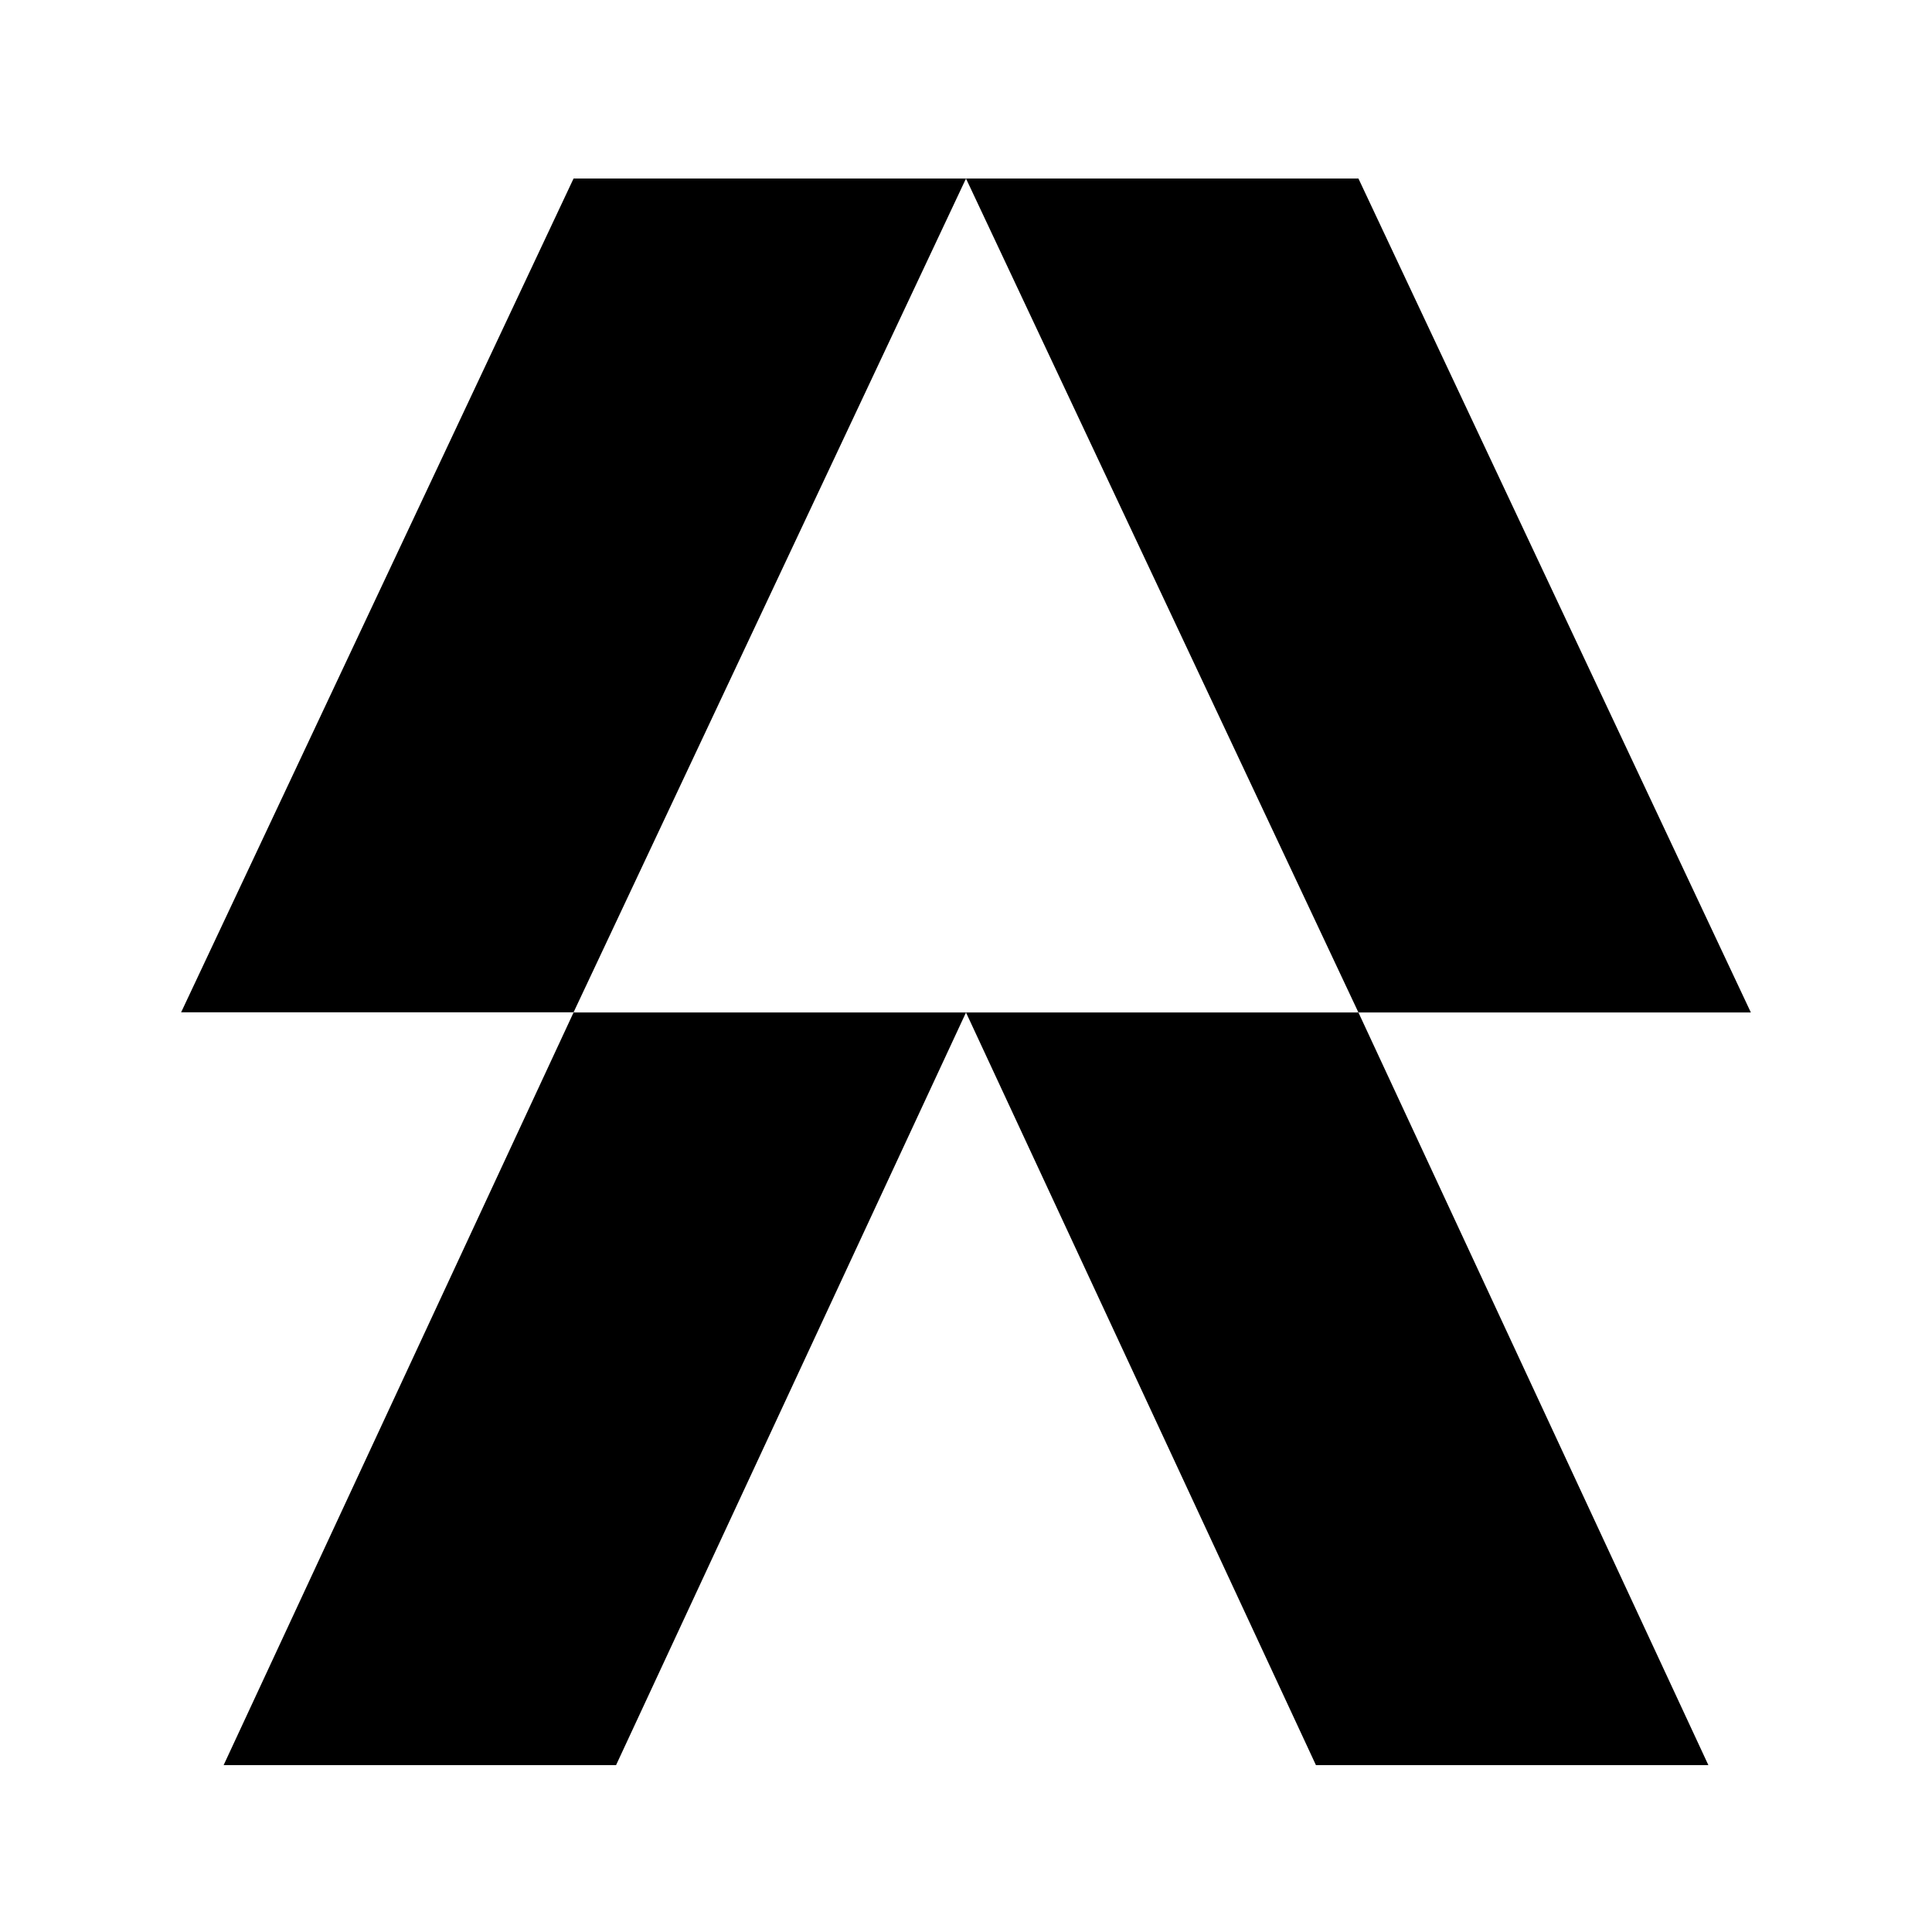
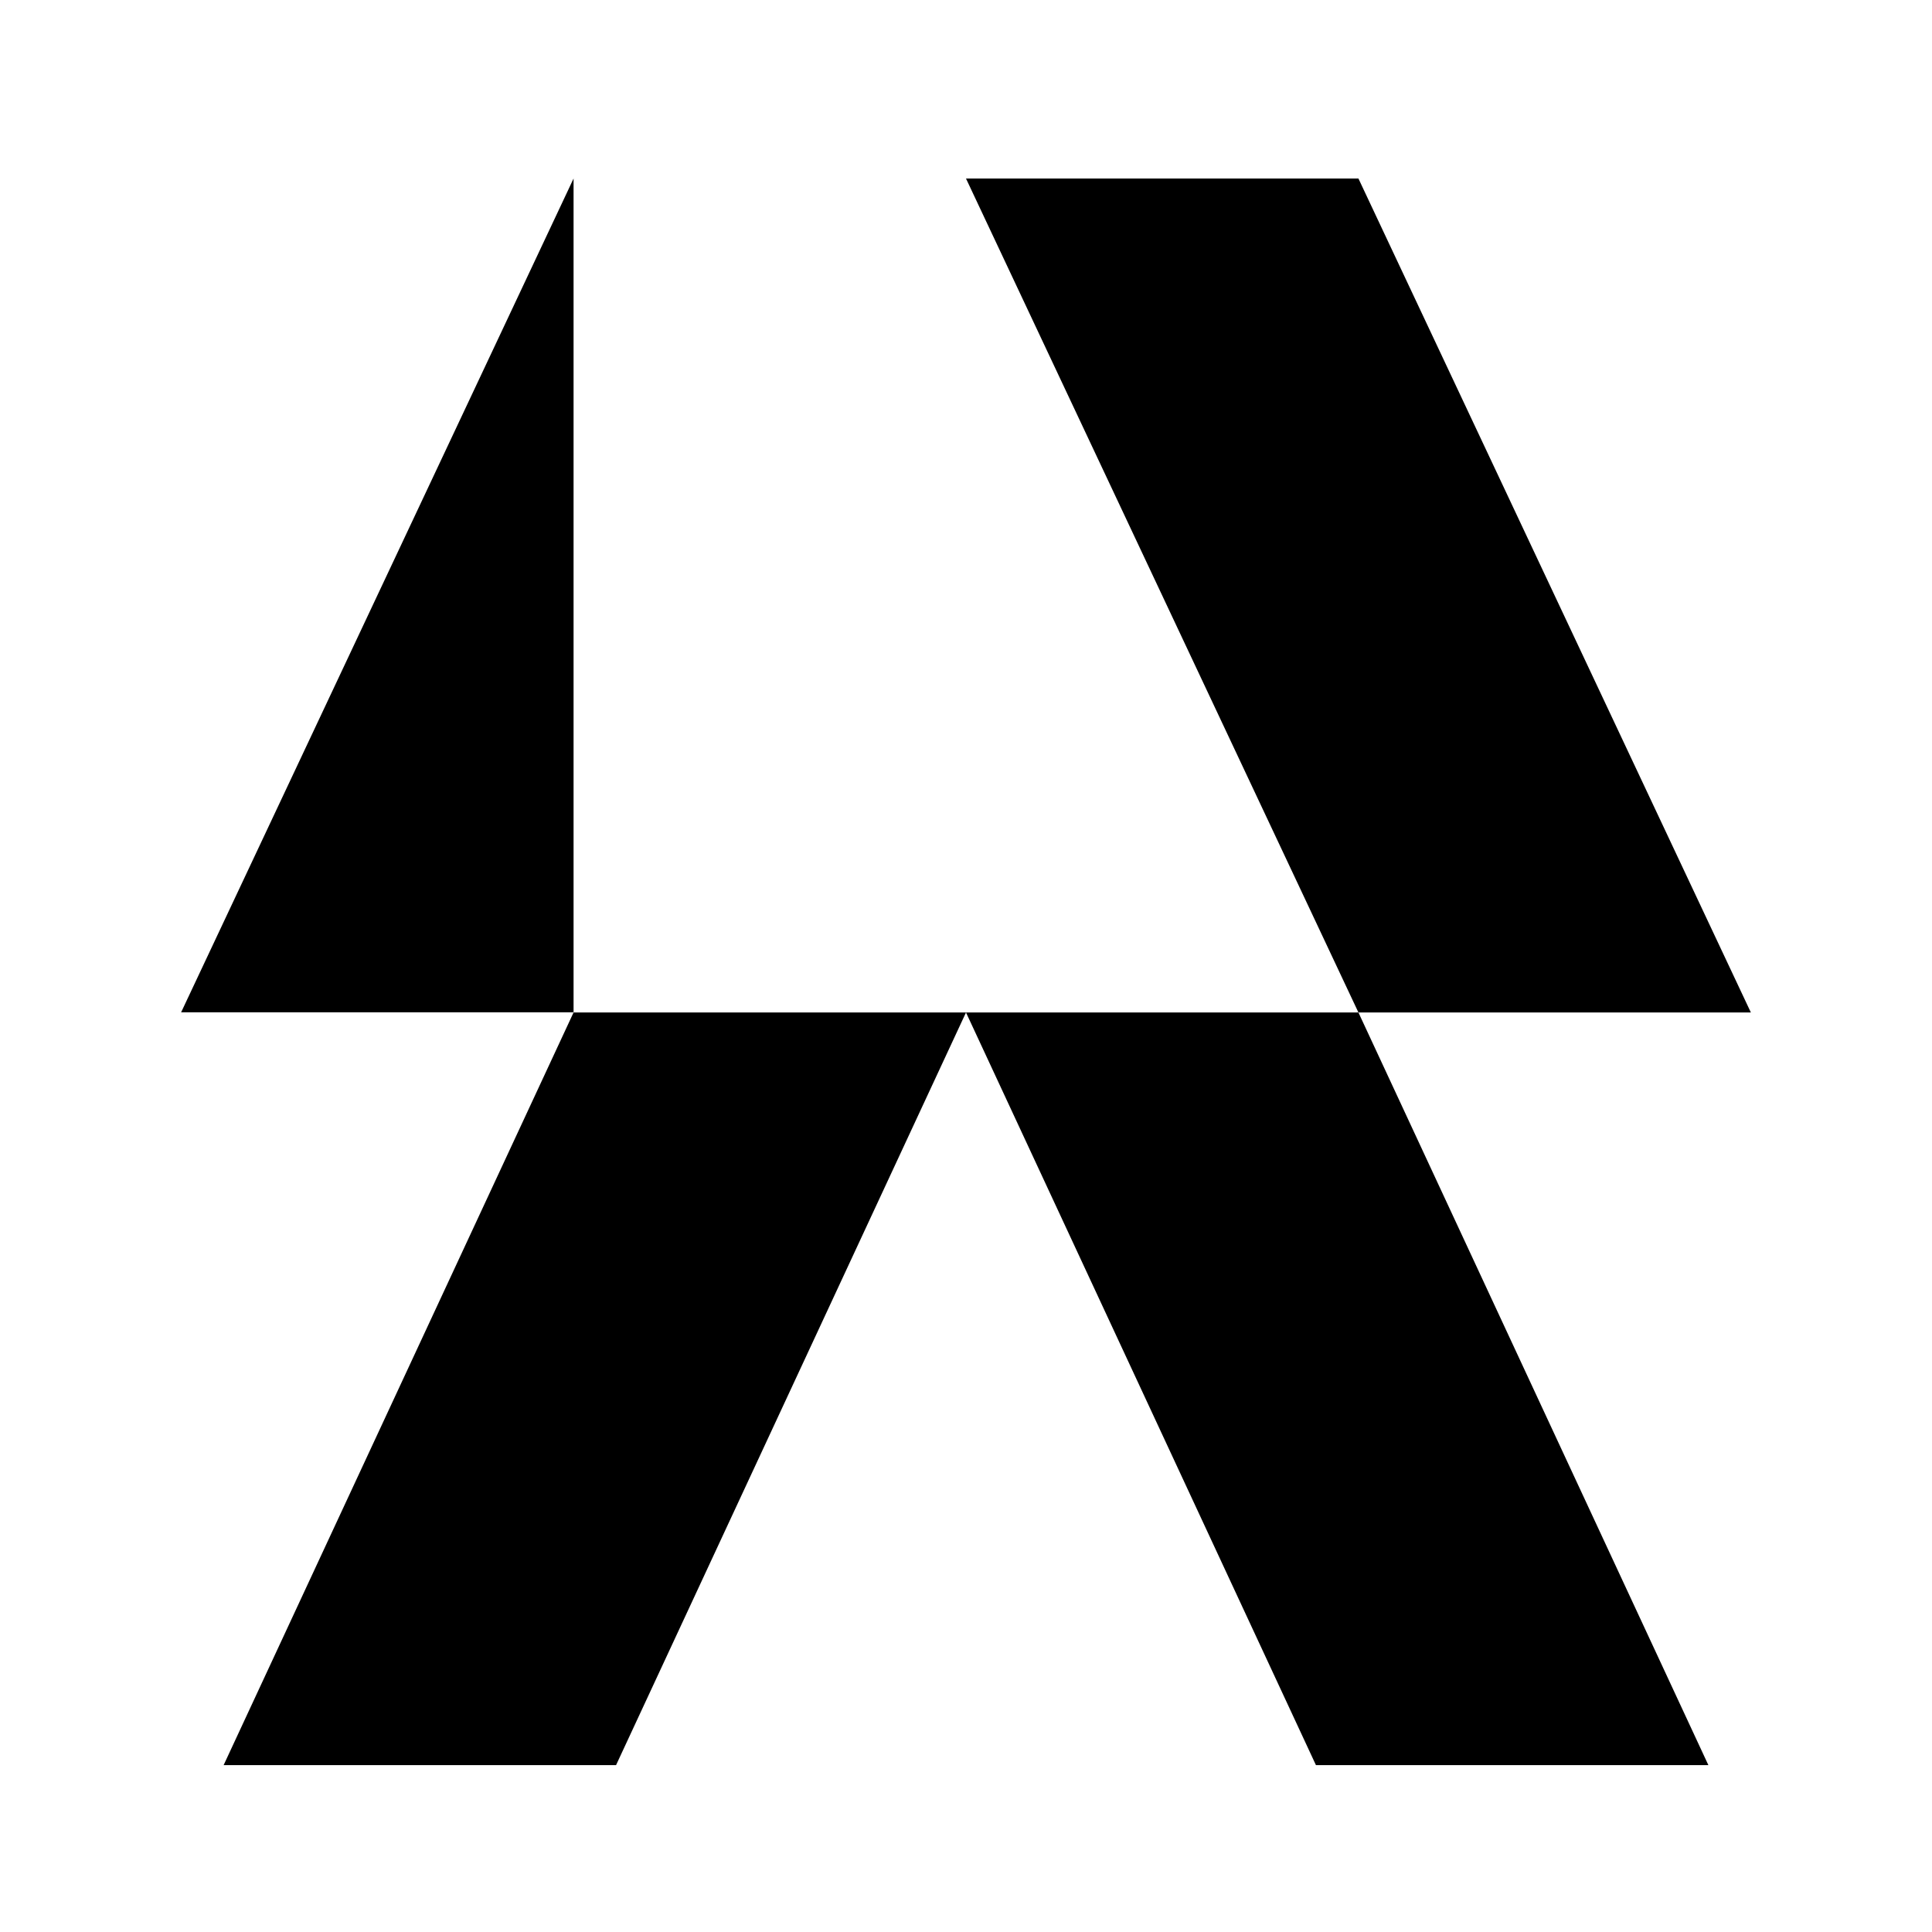
<svg xmlns="http://www.w3.org/2000/svg" width="32" height="32" viewBox="0 0 32 32" fill="none">
-   <path fill-rule="evenodd" clip-rule="evenodd" d="M9.5 2.957L3 16.767H9.5L16 2.957H9.5ZM29 16.77L22.5 2.957H16L22.5 16.77L16 16.77L21.796 29.236H28.296L22.5 16.77H29ZM9.5 16.77L3.704 29.236H10.204L16 16.77H9.5Z" fill="black" />
+   <path fill-rule="evenodd" clip-rule="evenodd" d="M9.5 2.957L3 16.767H9.5H9.5ZM29 16.77L22.5 2.957H16L22.5 16.77L16 16.77L21.796 29.236H28.296L22.5 16.77H29ZM9.5 16.77L3.704 29.236H10.204L16 16.77H9.5Z" fill="black" />
</svg>